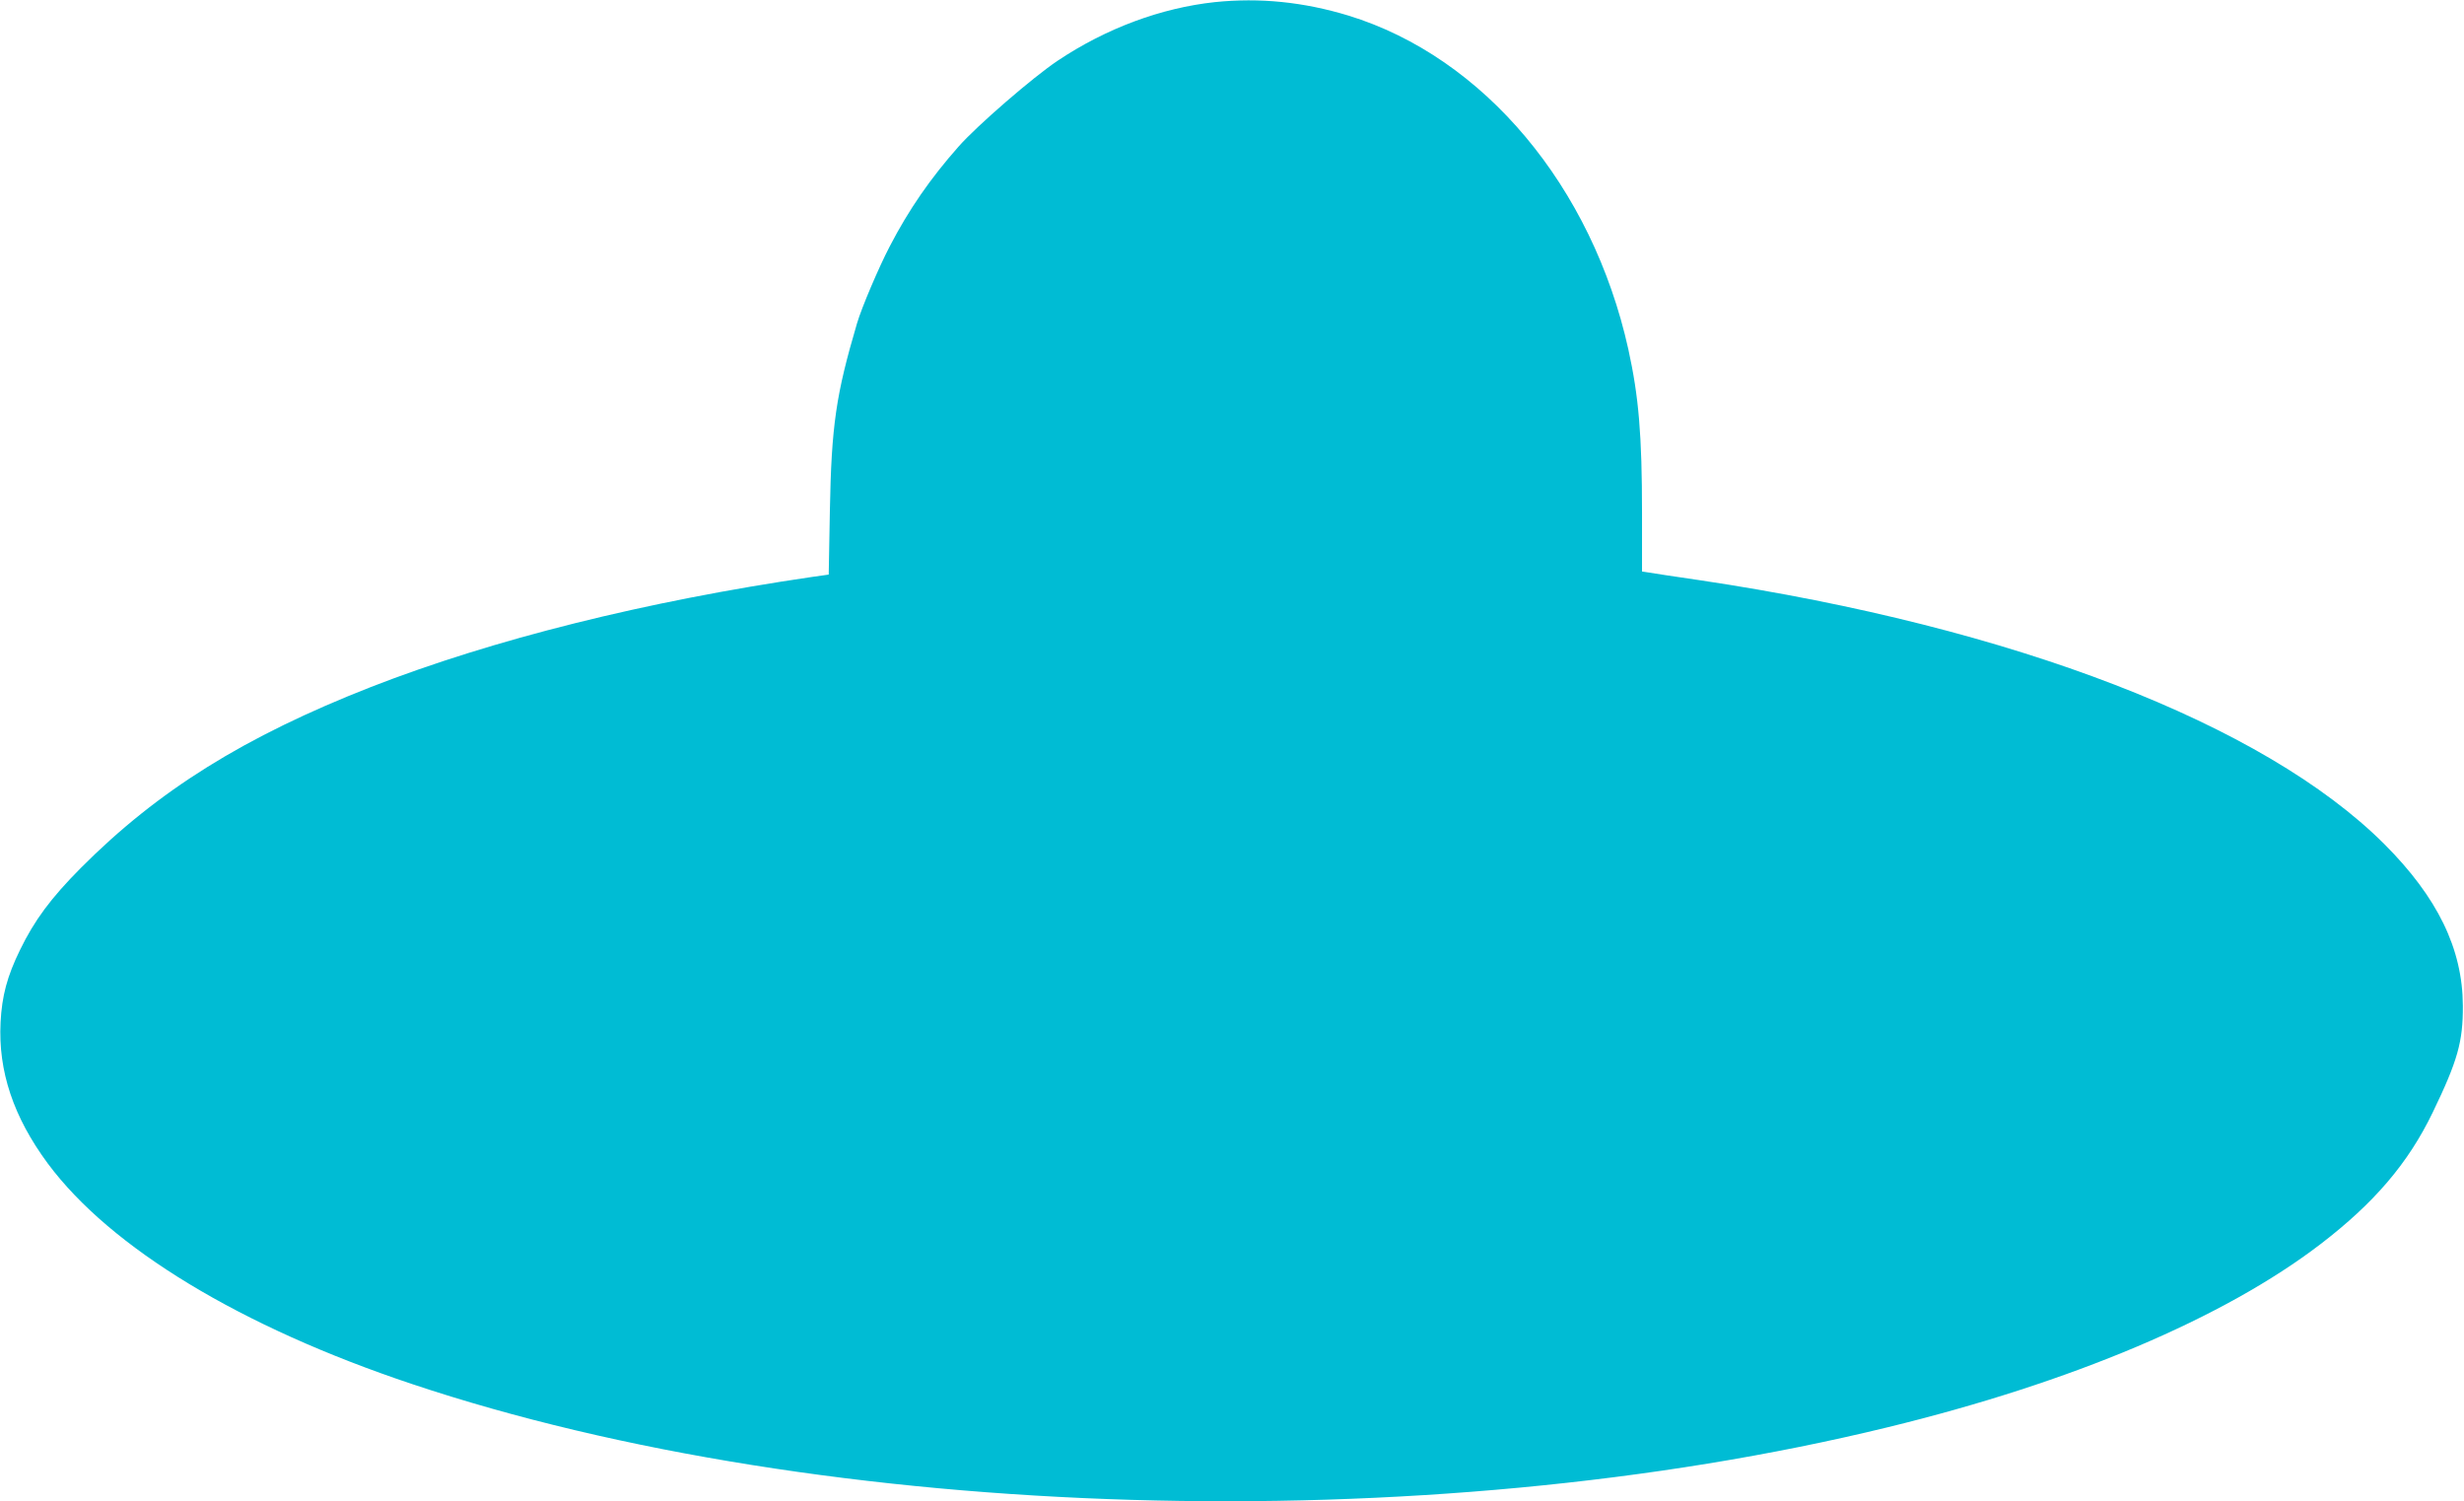
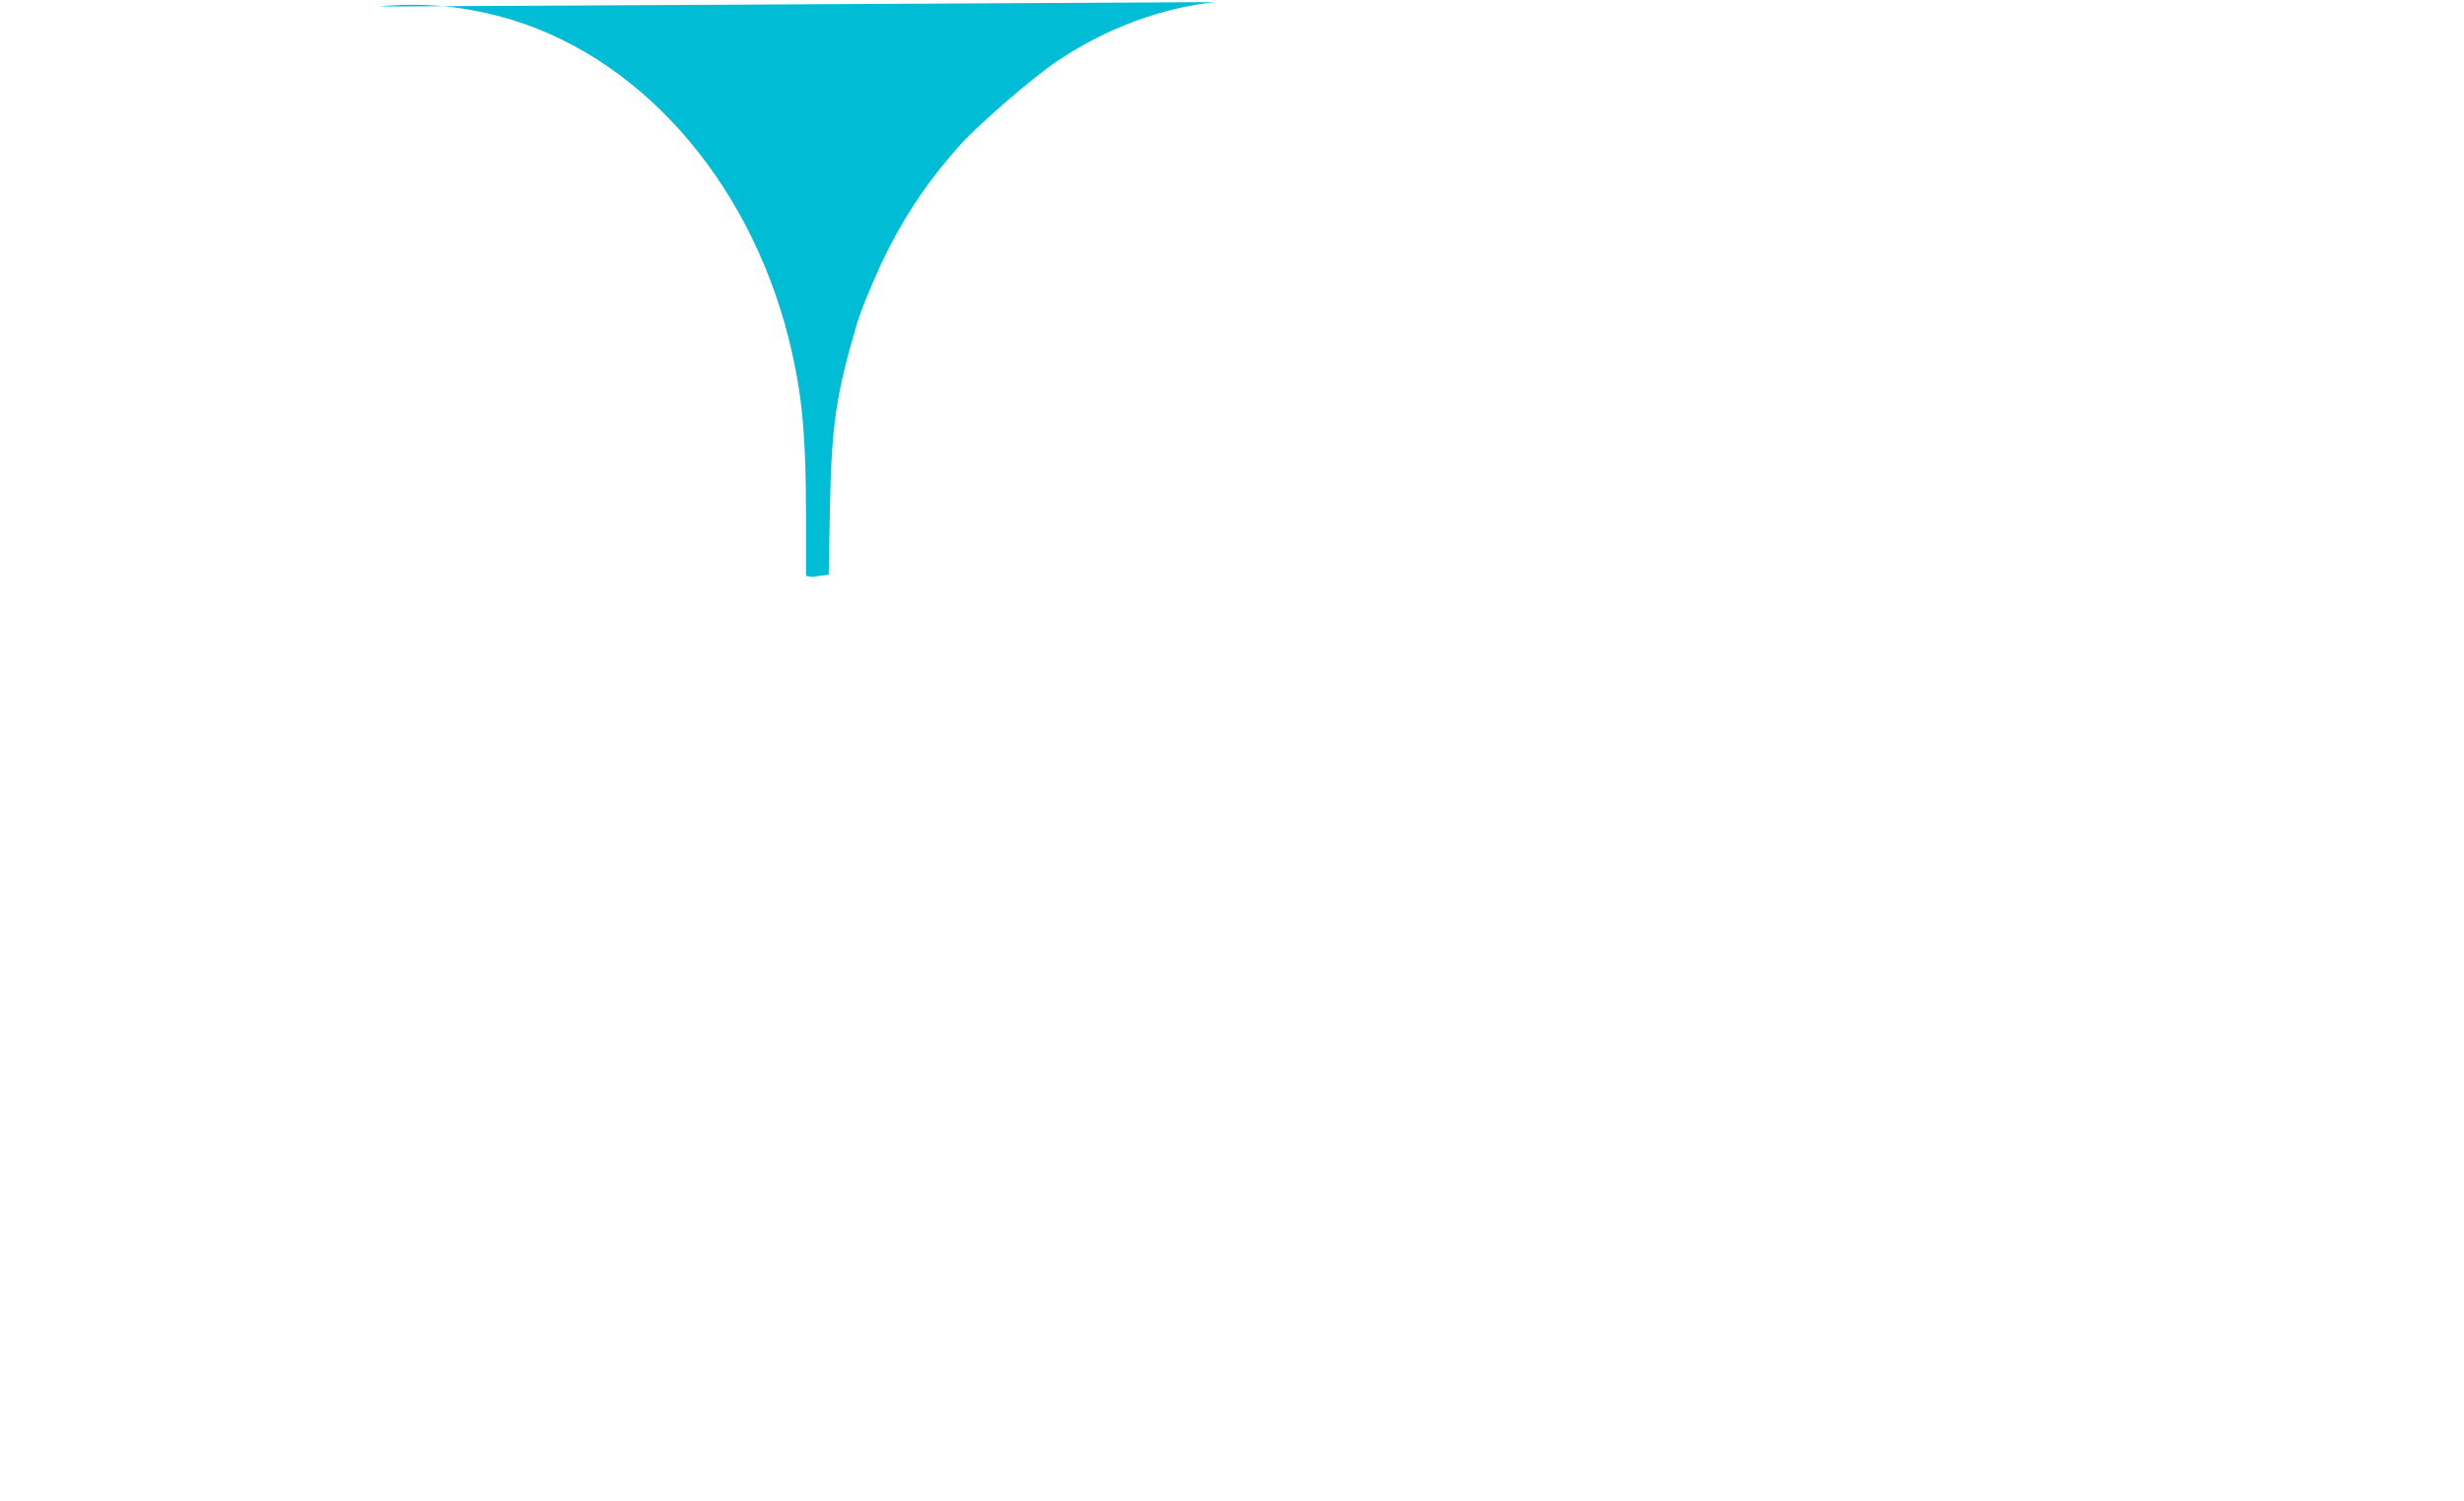
<svg xmlns="http://www.w3.org/2000/svg" version="1.0" width="1280pt" height="780pt" viewBox="0 0 1280 780" preserveAspectRatio="xMidYMid meet">
  <g transform="translate(0,780) scale(0.1,-0.1)" fill="#00bcd4" stroke="none">
-     <path d="M6311 7789 c-278 -30 -563 -135 -816 -304 -129 -86 -421 -339 -515 -446 -147 -166 -259 -328 -358 -519 -56 -107 -146 -318 -170 -400 -109 -370 -133 -530 -141 -975 l-6 -330 -85 -12 c-868 -127 -1659 -325 -2293 -572 -656 -257 -1106 -537 -1507 -940 -157 -158 -241 -272 -316 -426 -67 -137 -94 -239 -101 -376 -13 -254 67 -492 245 -733 326 -439 1003 -849 1892 -1146 2150 -719 5262 -811 7665 -225 957 233 1747 567 2250 952 279 214 455 420 582 683 130 269 158 368 157 555 -1 296 -132 564 -408 840 -626 625 -1928 1127 -3551 1370 -132 19 -255 38 -272 41 l-33 5 0 303 c0 406 -17 605 -71 851 -188 847 -751 1518 -1454 1734 -234 71 -461 94 -694 70z" />
+     <path d="M6311 7789 c-278 -30 -563 -135 -816 -304 -129 -86 -421 -339 -515 -446 -147 -166 -259 -328 -358 -519 -56 -107 -146 -318 -170 -400 -109 -370 -133 -530 -141 -975 l-6 -330 -85 -12 l-33 5 0 303 c0 406 -17 605 -71 851 -188 847 -751 1518 -1454 1734 -234 71 -461 94 -694 70z" />
  </g>
</svg>